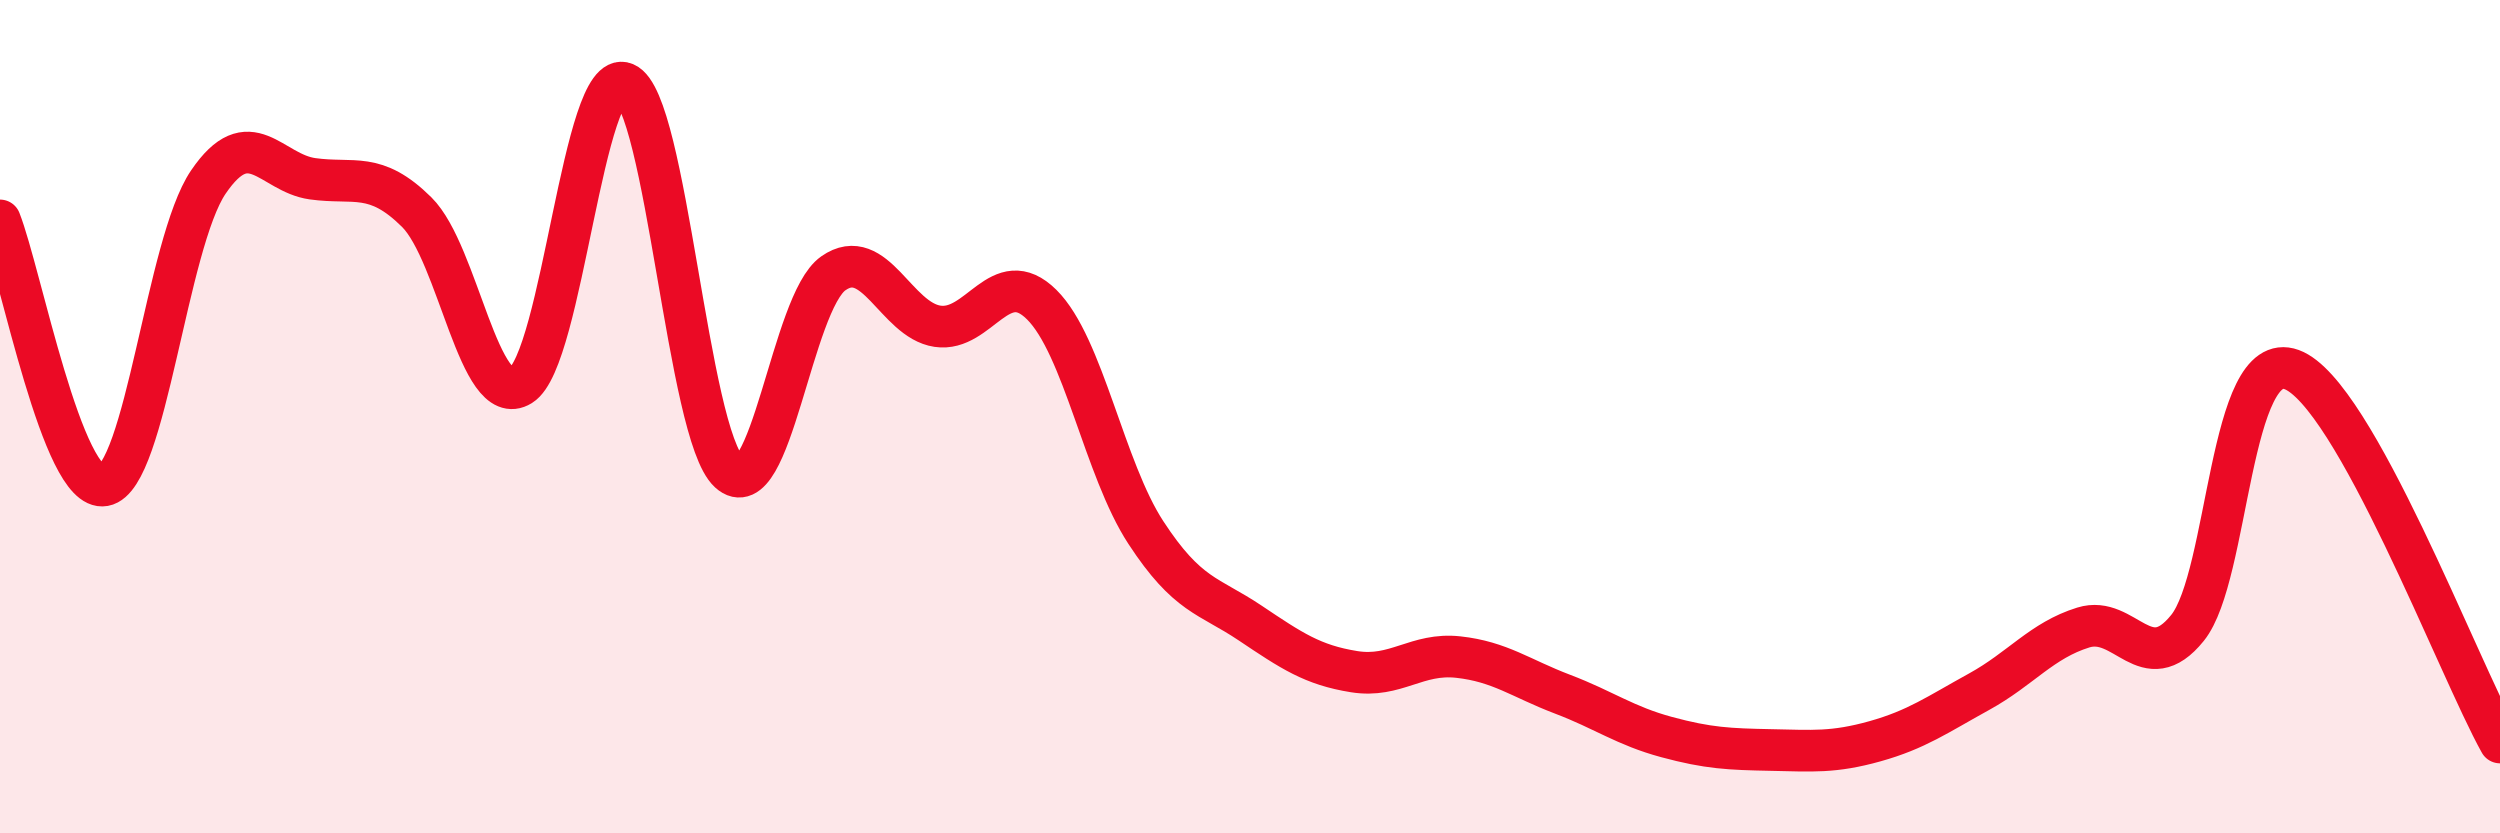
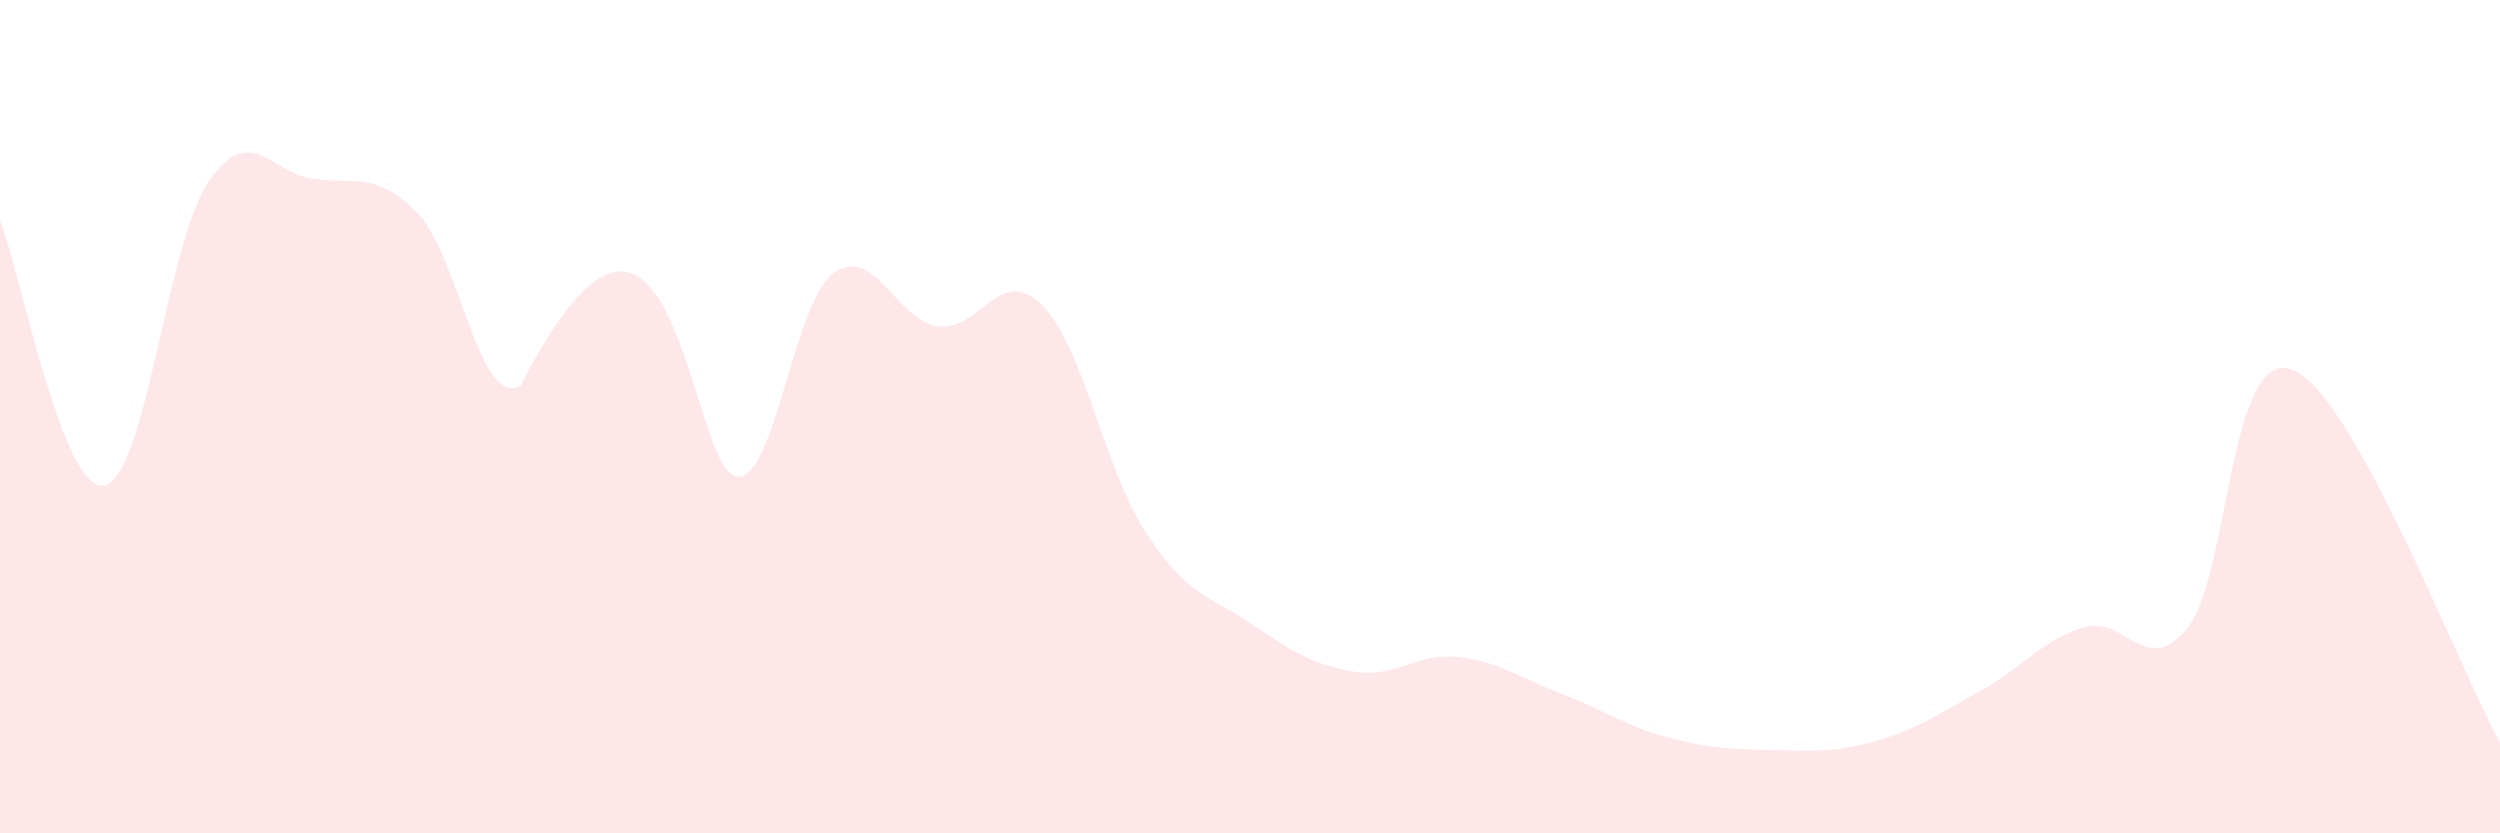
<svg xmlns="http://www.w3.org/2000/svg" width="60" height="20" viewBox="0 0 60 20">
-   <path d="M 0,5.29 C 0.5,6.56 1.5,11.83 2.5,11.65 C 3.5,11.47 4,5.84 5,4.37 C 6,2.9 6.5,4.15 7.5,4.29 C 8.5,4.43 9,4.1 10,5.09 C 11,6.08 11.5,9.87 12.5,9.25 C 13.5,8.63 14,1.58 15,2 C 16,2.42 16.5,10.42 17.5,11.33 C 18.5,12.24 19,7.26 20,6.56 C 21,5.86 21.5,7.68 22.5,7.83 C 23.5,7.98 24,6.32 25,7.31 C 26,8.3 26.5,11.25 27.5,12.78 C 28.5,14.31 29,14.28 30,14.95 C 31,15.62 31.5,15.96 32.5,16.12 C 33.5,16.28 34,15.66 35,15.77 C 36,15.88 36.5,16.28 37.5,16.66 C 38.5,17.04 39,17.42 40,17.69 C 41,17.96 41.5,17.98 42.5,18 C 43.5,18.02 44,18.07 45,17.79 C 46,17.51 46.5,17.15 47.5,16.6 C 48.5,16.05 49,15.37 50,15.06 C 51,14.75 51.5,16.31 52.5,15.07 C 53.5,13.83 53.5,8.32 55,8.87 C 56.5,9.42 59,16.03 60,17.82L60 20L0 20Z" fill="#EB0A25" opacity="0.1" stroke-linecap="round" stroke-linejoin="round" />
-   <path d="M 0,5.29 C 0.5,6.56 1.5,11.83 2.5,11.65 C 3.5,11.47 4,5.84 5,4.37 C 6,2.9 6.5,4.15 7.5,4.29 C 8.5,4.43 9,4.1 10,5.09 C 11,6.08 11.5,9.87 12.5,9.25 C 13.5,8.63 14,1.58 15,2 C 16,2.42 16.5,10.42 17.5,11.33 C 18.5,12.24 19,7.26 20,6.56 C 21,5.86 21.5,7.68 22.5,7.83 C 23.5,7.98 24,6.32 25,7.31 C 26,8.3 26.5,11.25 27.5,12.78 C 28.5,14.31 29,14.28 30,14.95 C 31,15.62 31.5,15.96 32.5,16.12 C 33.5,16.28 34,15.66 35,15.77 C 36,15.88 36.5,16.28 37.5,16.66 C 38.5,17.04 39,17.42 40,17.69 C 41,17.96 41.5,17.98 42.5,18 C 43.5,18.02 44,18.07 45,17.79 C 46,17.51 46.5,17.15 47.5,16.6 C 48.5,16.05 49,15.37 50,15.06 C 51,14.75 51.5,16.31 52.5,15.07 C 53.5,13.83 53.5,8.32 55,8.87 C 56.5,9.42 59,16.03 60,17.82" stroke="#EB0A25" stroke-width="1" fill="none" stroke-linecap="round" stroke-linejoin="round" />
+   <path d="M 0,5.29 C 0.5,6.56 1.5,11.83 2.5,11.65 C 3.5,11.47 4,5.84 5,4.37 C 6,2.9 6.5,4.15 7.5,4.29 C 8.5,4.43 9,4.1 10,5.09 C 11,6.08 11.5,9.87 12.5,9.25 C 16,2.42 16.5,10.42 17.5,11.33 C 18.5,12.24 19,7.26 20,6.56 C 21,5.86 21.5,7.68 22.5,7.83 C 23.5,7.98 24,6.32 25,7.31 C 26,8.3 26.5,11.25 27.5,12.78 C 28.5,14.31 29,14.28 30,14.95 C 31,15.62 31.5,15.96 32.5,16.12 C 33.5,16.28 34,15.66 35,15.77 C 36,15.88 36.5,16.28 37.5,16.66 C 38.5,17.04 39,17.42 40,17.69 C 41,17.96 41.5,17.98 42.5,18 C 43.5,18.02 44,18.07 45,17.79 C 46,17.51 46.5,17.15 47.5,16.6 C 48.5,16.05 49,15.37 50,15.06 C 51,14.75 51.5,16.31 52.5,15.07 C 53.5,13.83 53.5,8.32 55,8.87 C 56.5,9.42 59,16.03 60,17.82L60 20L0 20Z" fill="#EB0A25" opacity="0.1" stroke-linecap="round" stroke-linejoin="round" />
</svg>